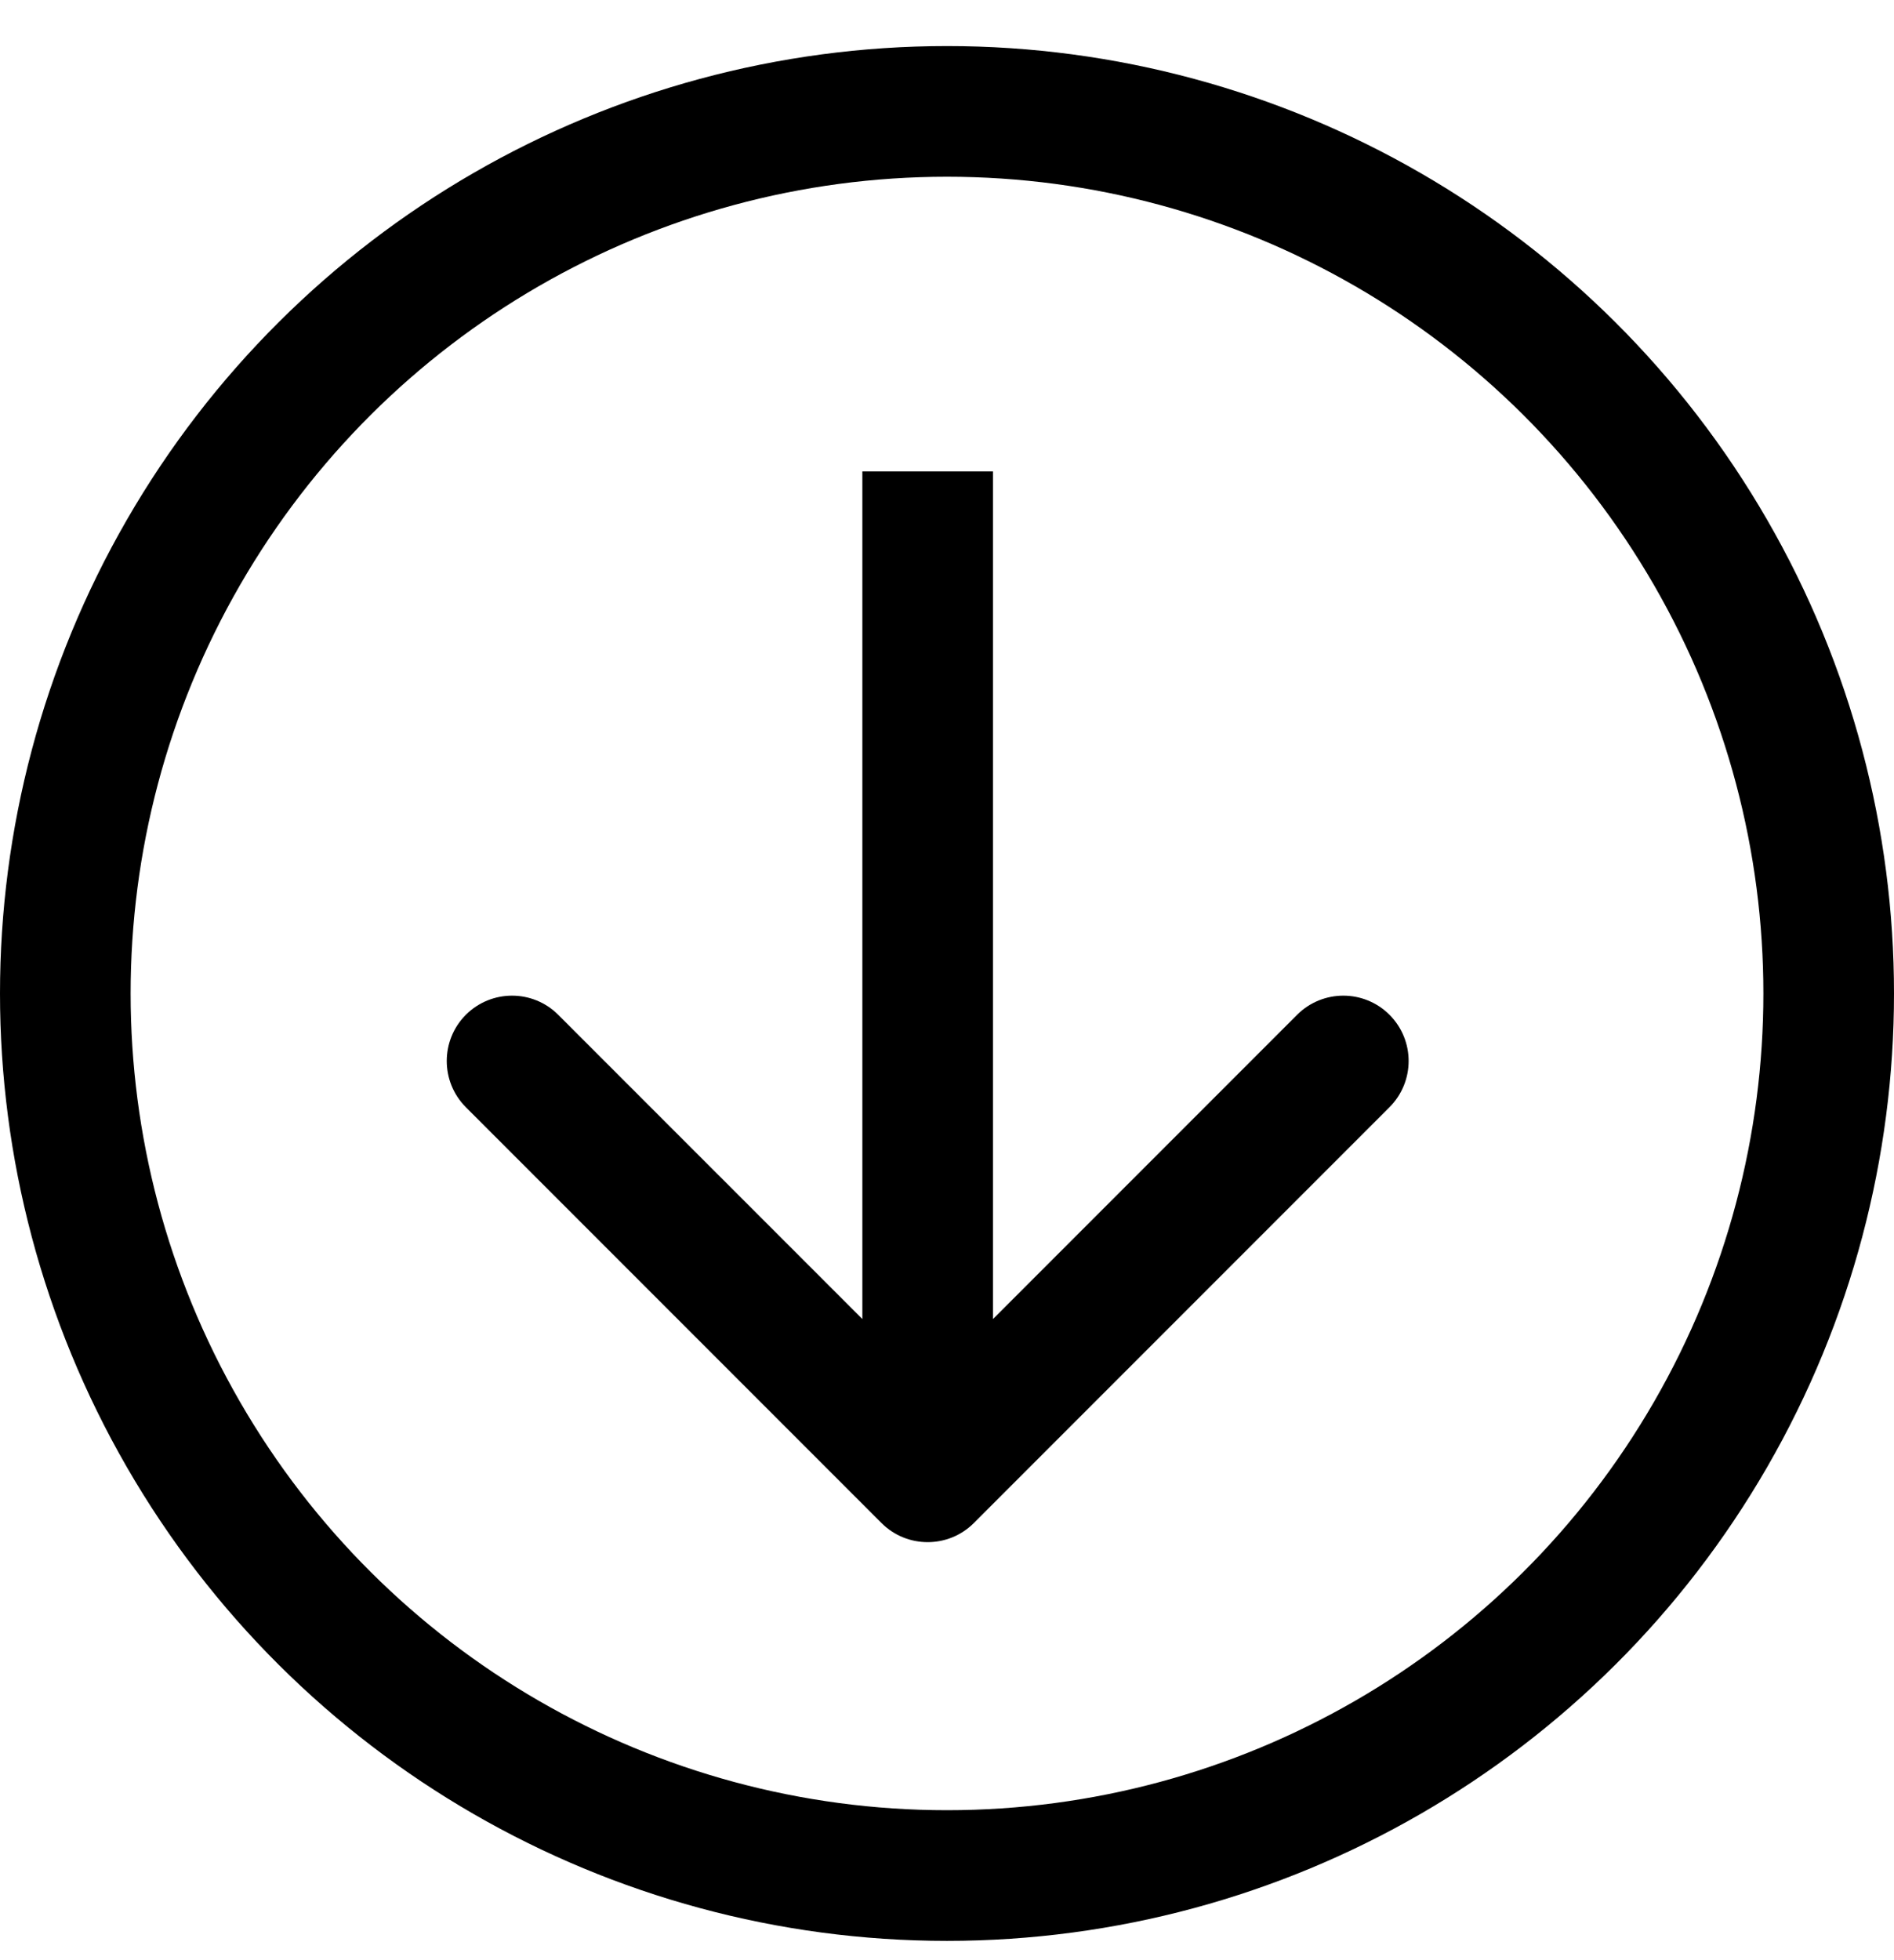
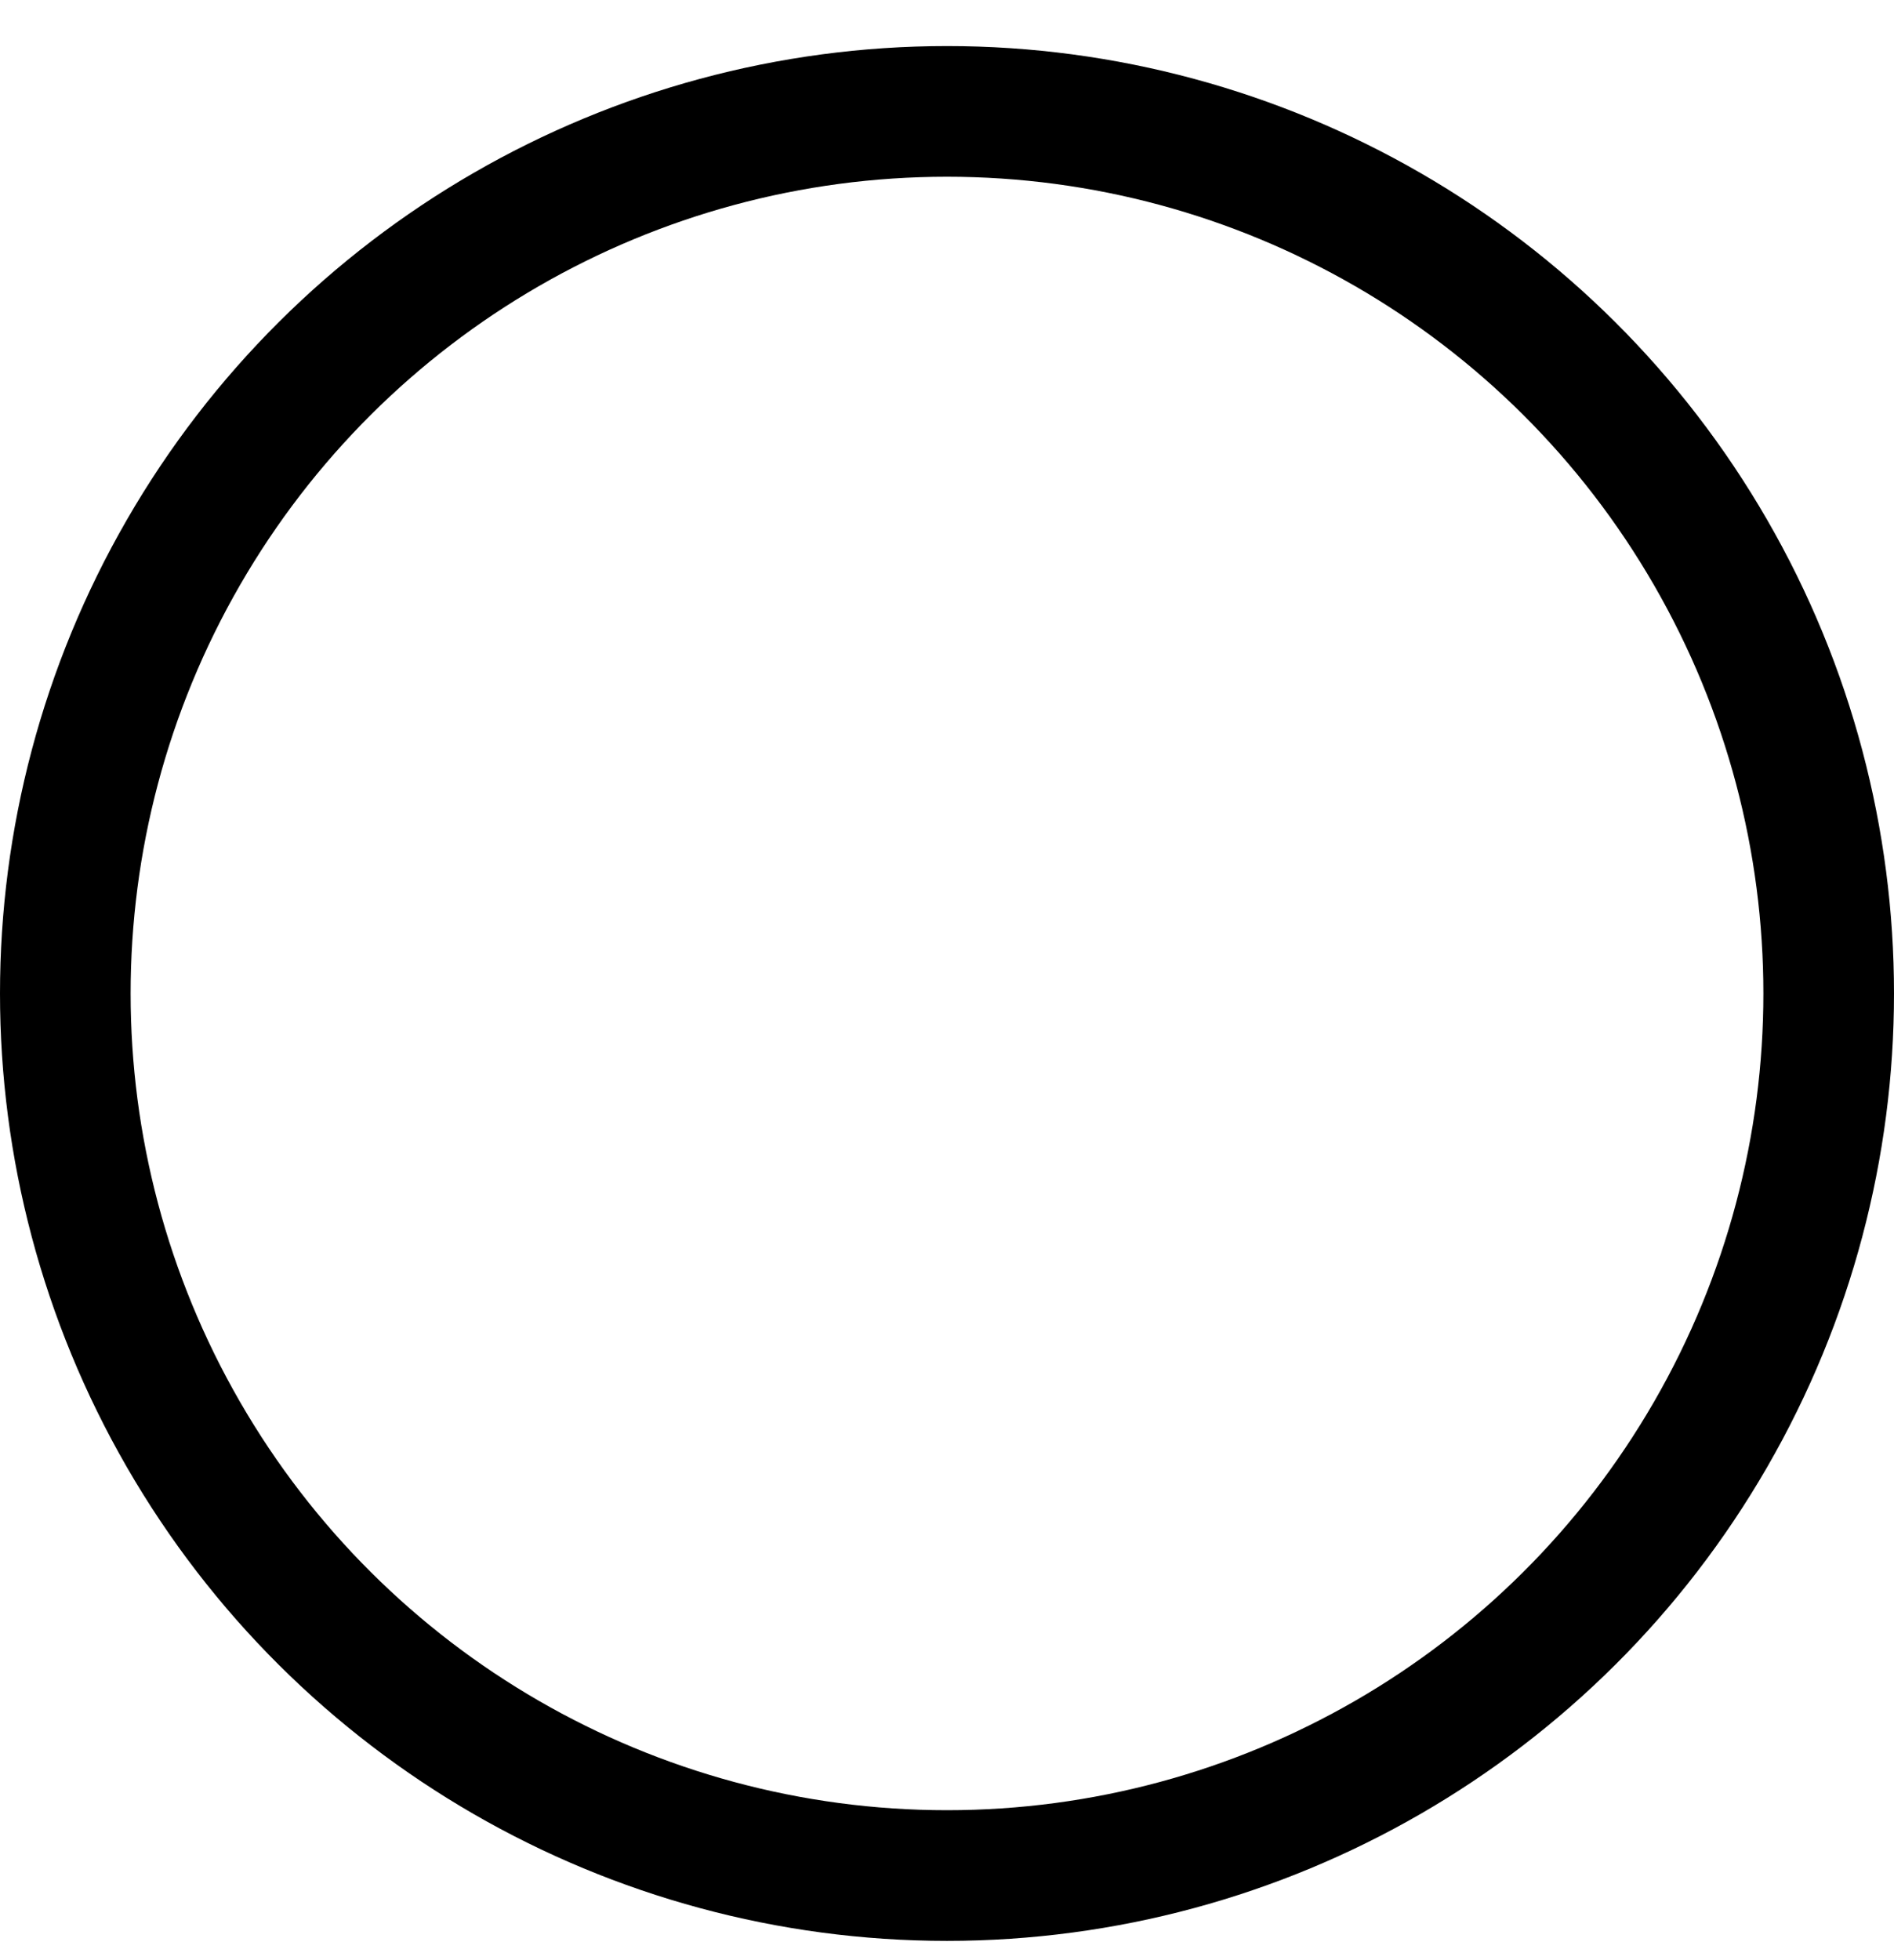
<svg xmlns="http://www.w3.org/2000/svg" width="29" height="30" viewBox="0 0 29 30" fill="none">
-   <path d="M13.497 23.31C13.887 23.7 14.521 23.7 14.911 23.31L21.275 16.946C21.666 16.555 21.666 15.922 21.275 15.531C20.885 15.141 20.252 15.141 19.861 15.531L14.204 21.188L8.547 15.531C8.157 15.141 7.524 15.141 7.133 15.531C6.743 15.922 6.743 16.555 7.133 16.946L13.497 23.31ZM13.204 7.215L13.204 22.603H15.204L15.204 7.215H13.204Z" fill="black" />
  <circle cx="14.5" cy="15.205" r="13.5" transform="rotate(90 14.5 15.205)" stroke="black" stroke-width="2" />
</svg>